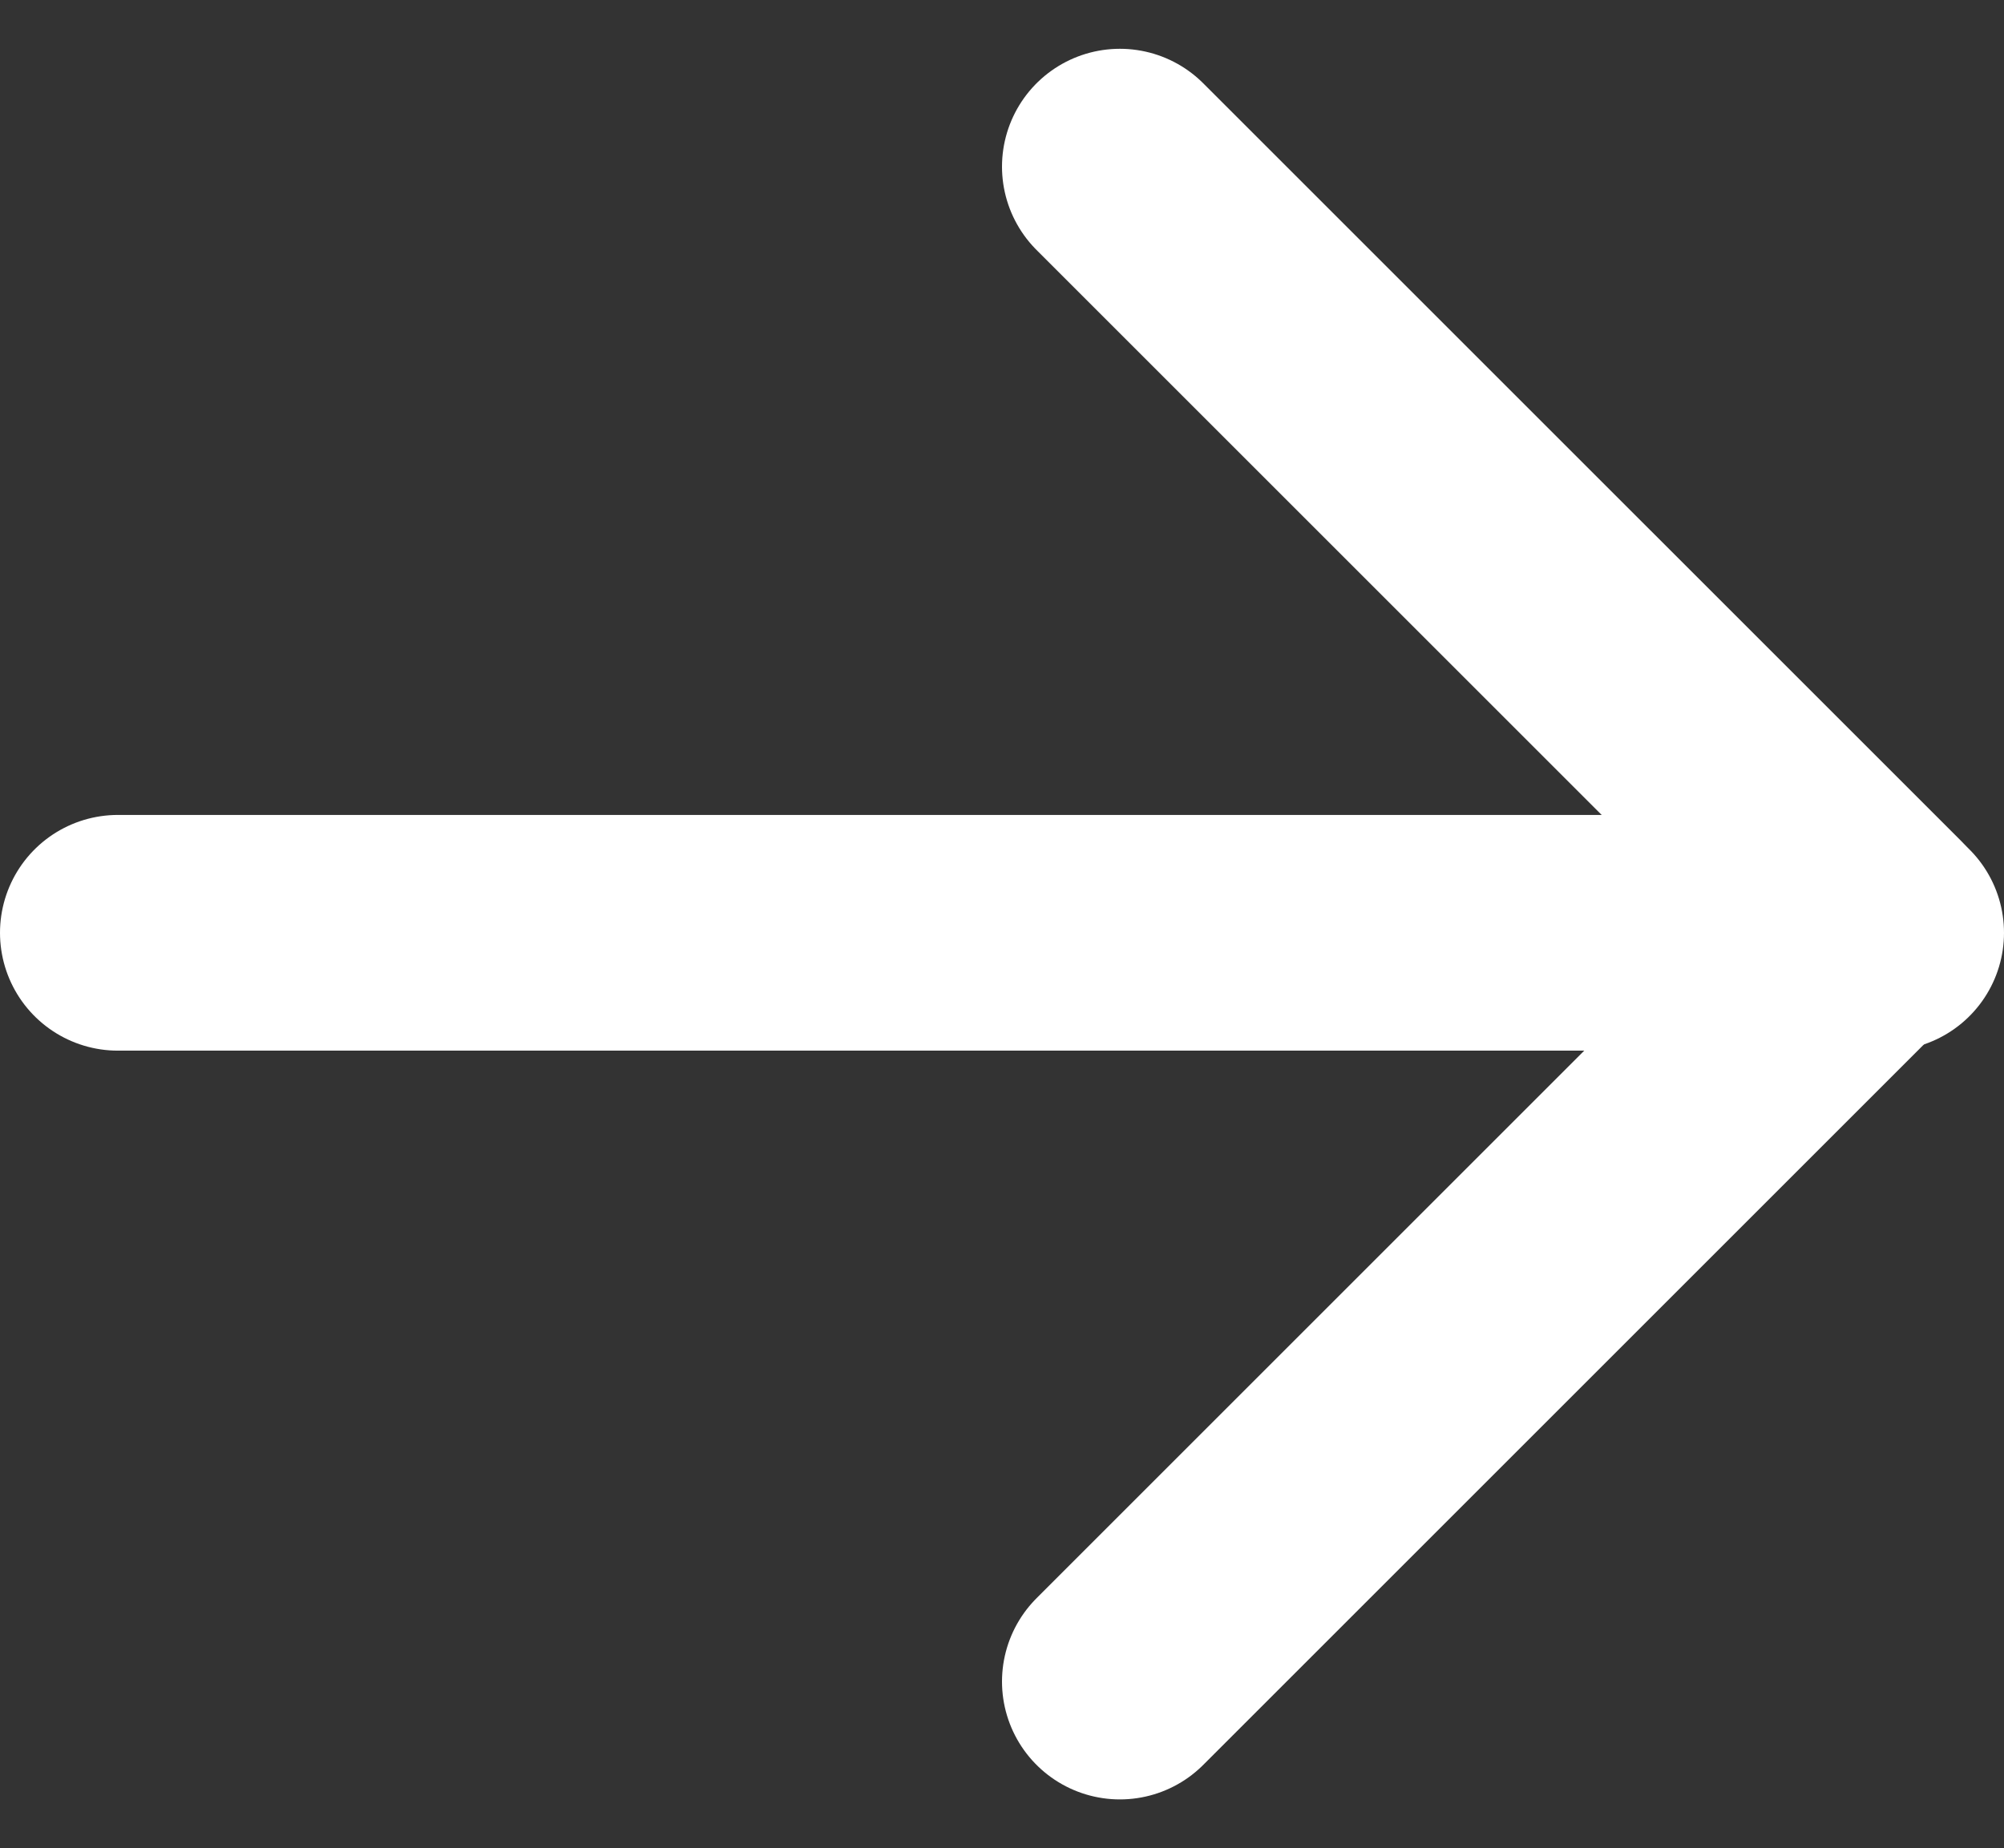
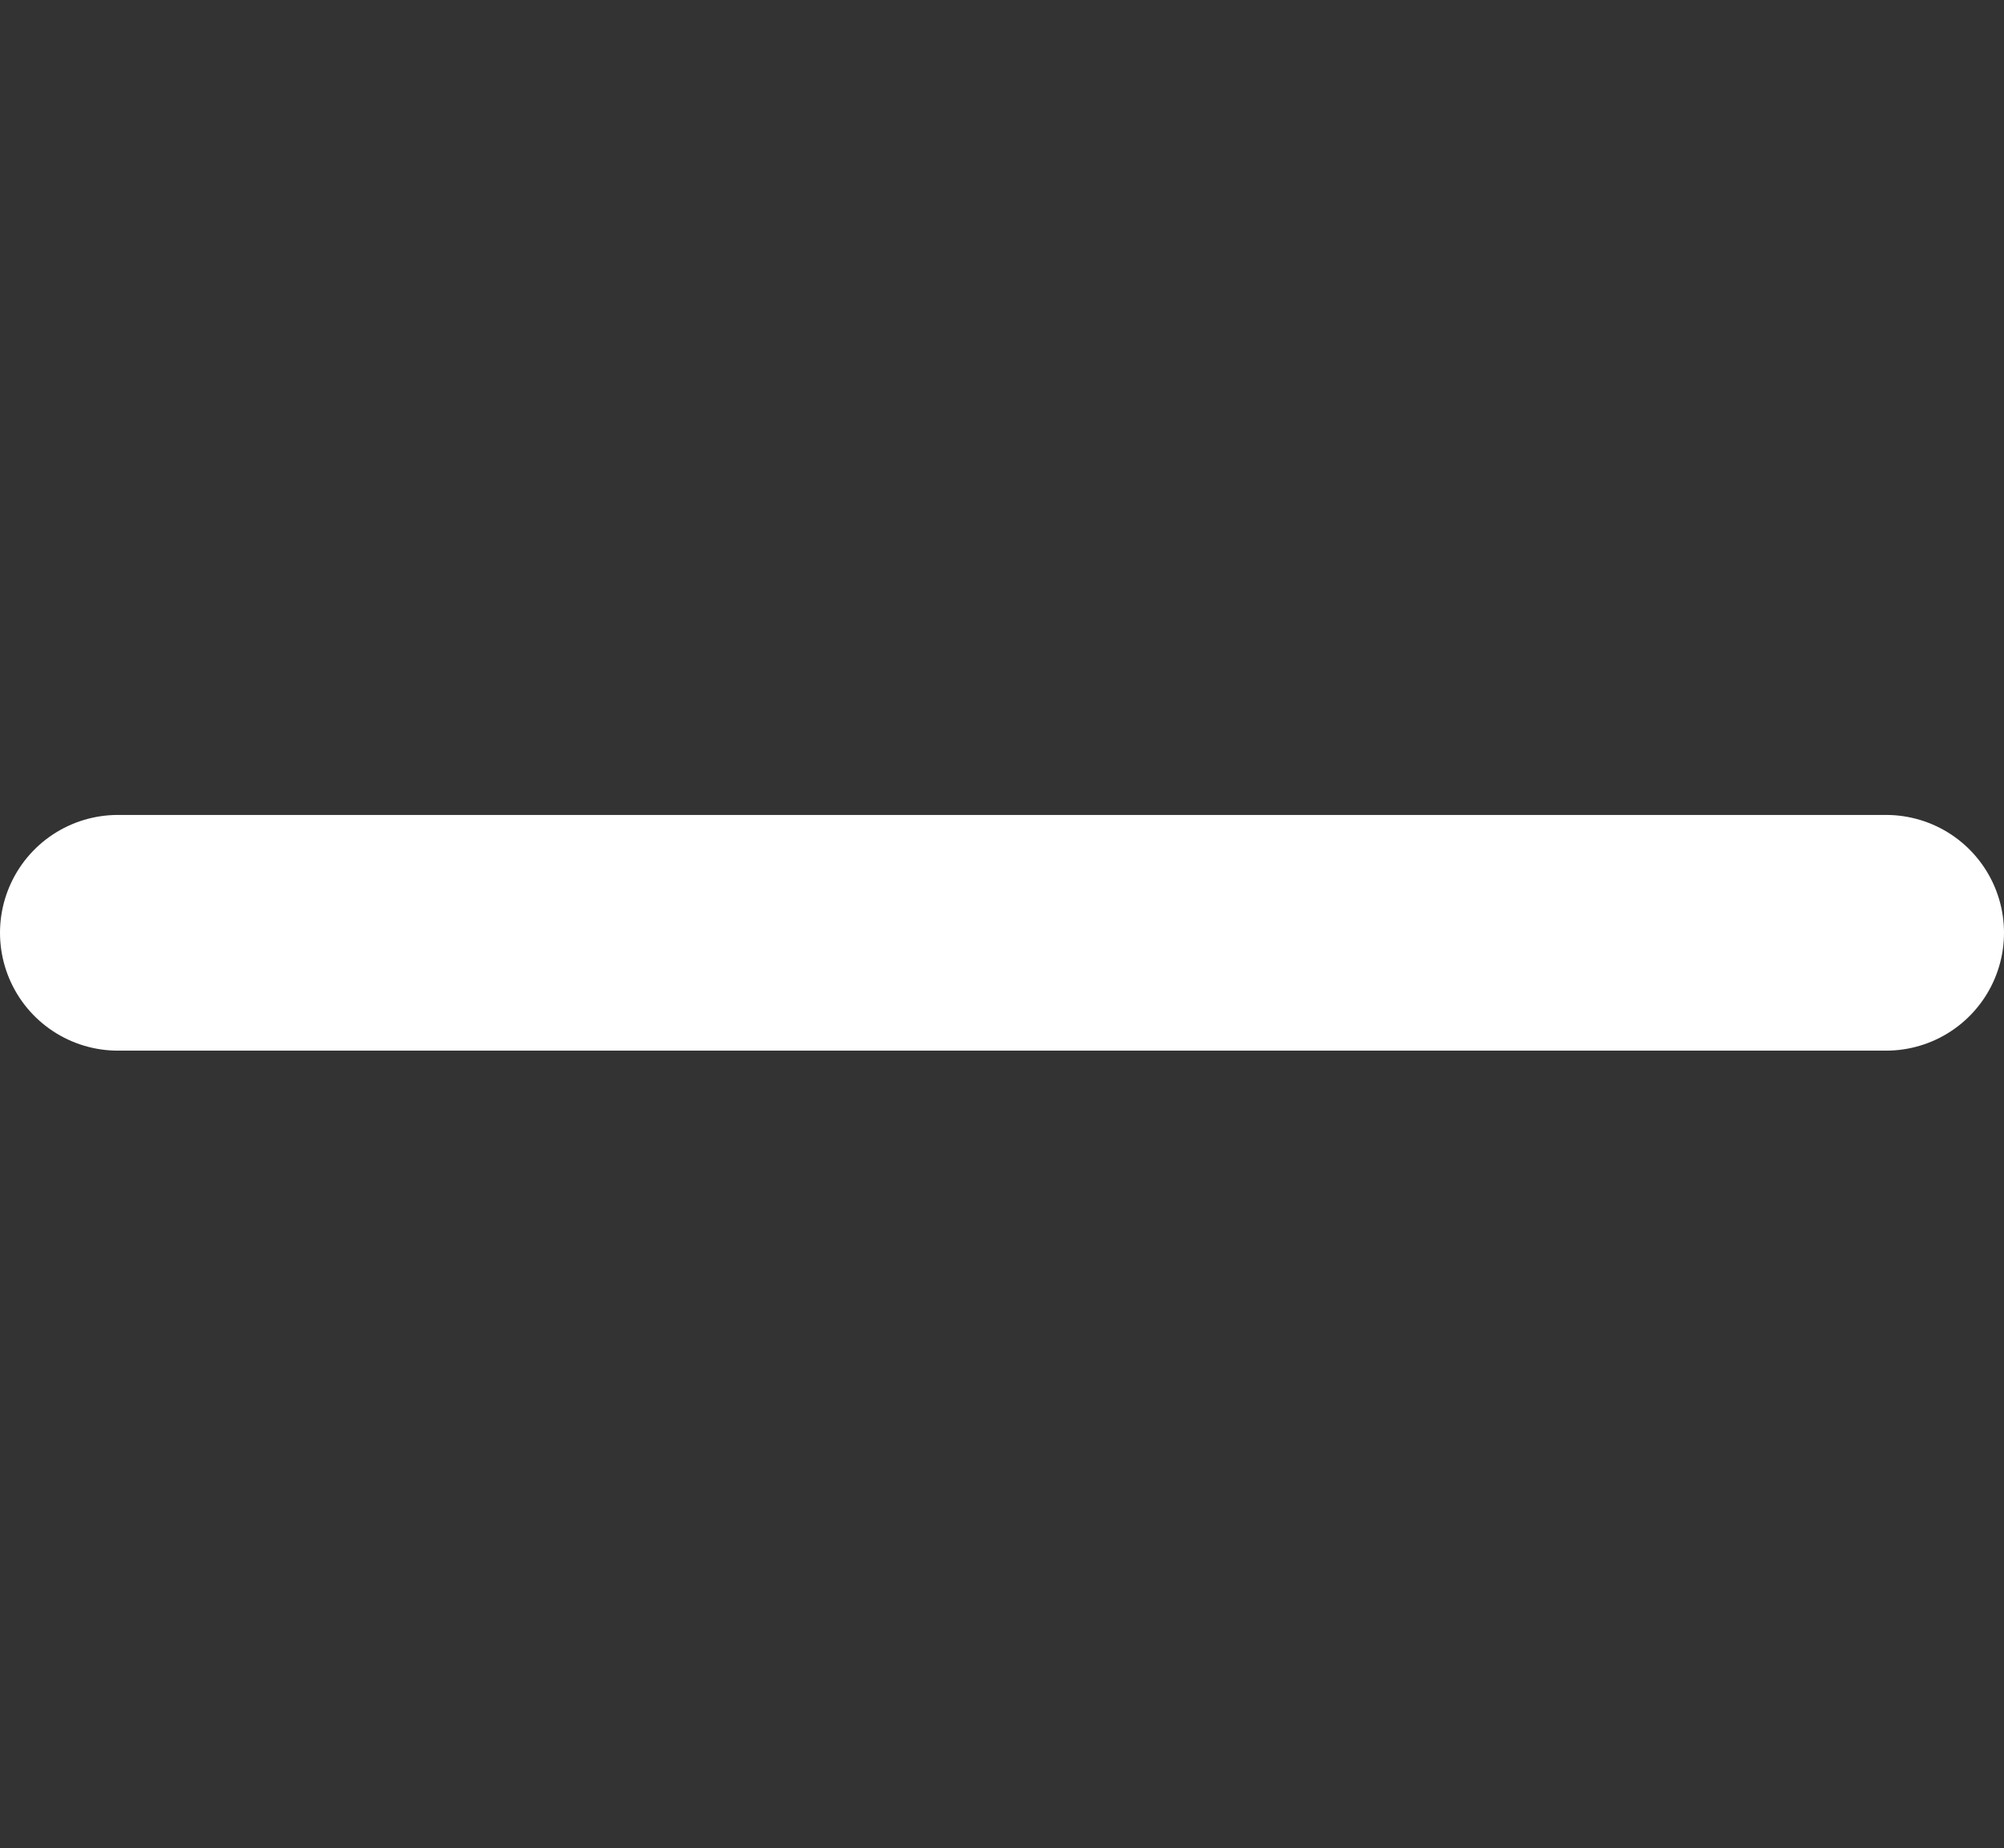
<svg xmlns="http://www.w3.org/2000/svg" width="34" height="31.366" viewBox="0 0 34 31.366">
  <rect x="0" y="0" width="34" height="31.366" fill="#333333" stroke="none" />
  <g transform="translate(-1406 -3309.316)">
-     <path d="M1197.487,3218.992l12.855,12.854-12.855,12.855" transform="translate(227.513 93.152)" fill="none" stroke="#fff" stroke-linecap="round" stroke-linejoin="round" stroke-width="4" />
    <line x2="30" transform="translate(1408 3325.146)" fill="none" stroke="#fff" stroke-linecap="round" stroke-width="4" />
  </g>
</svg>